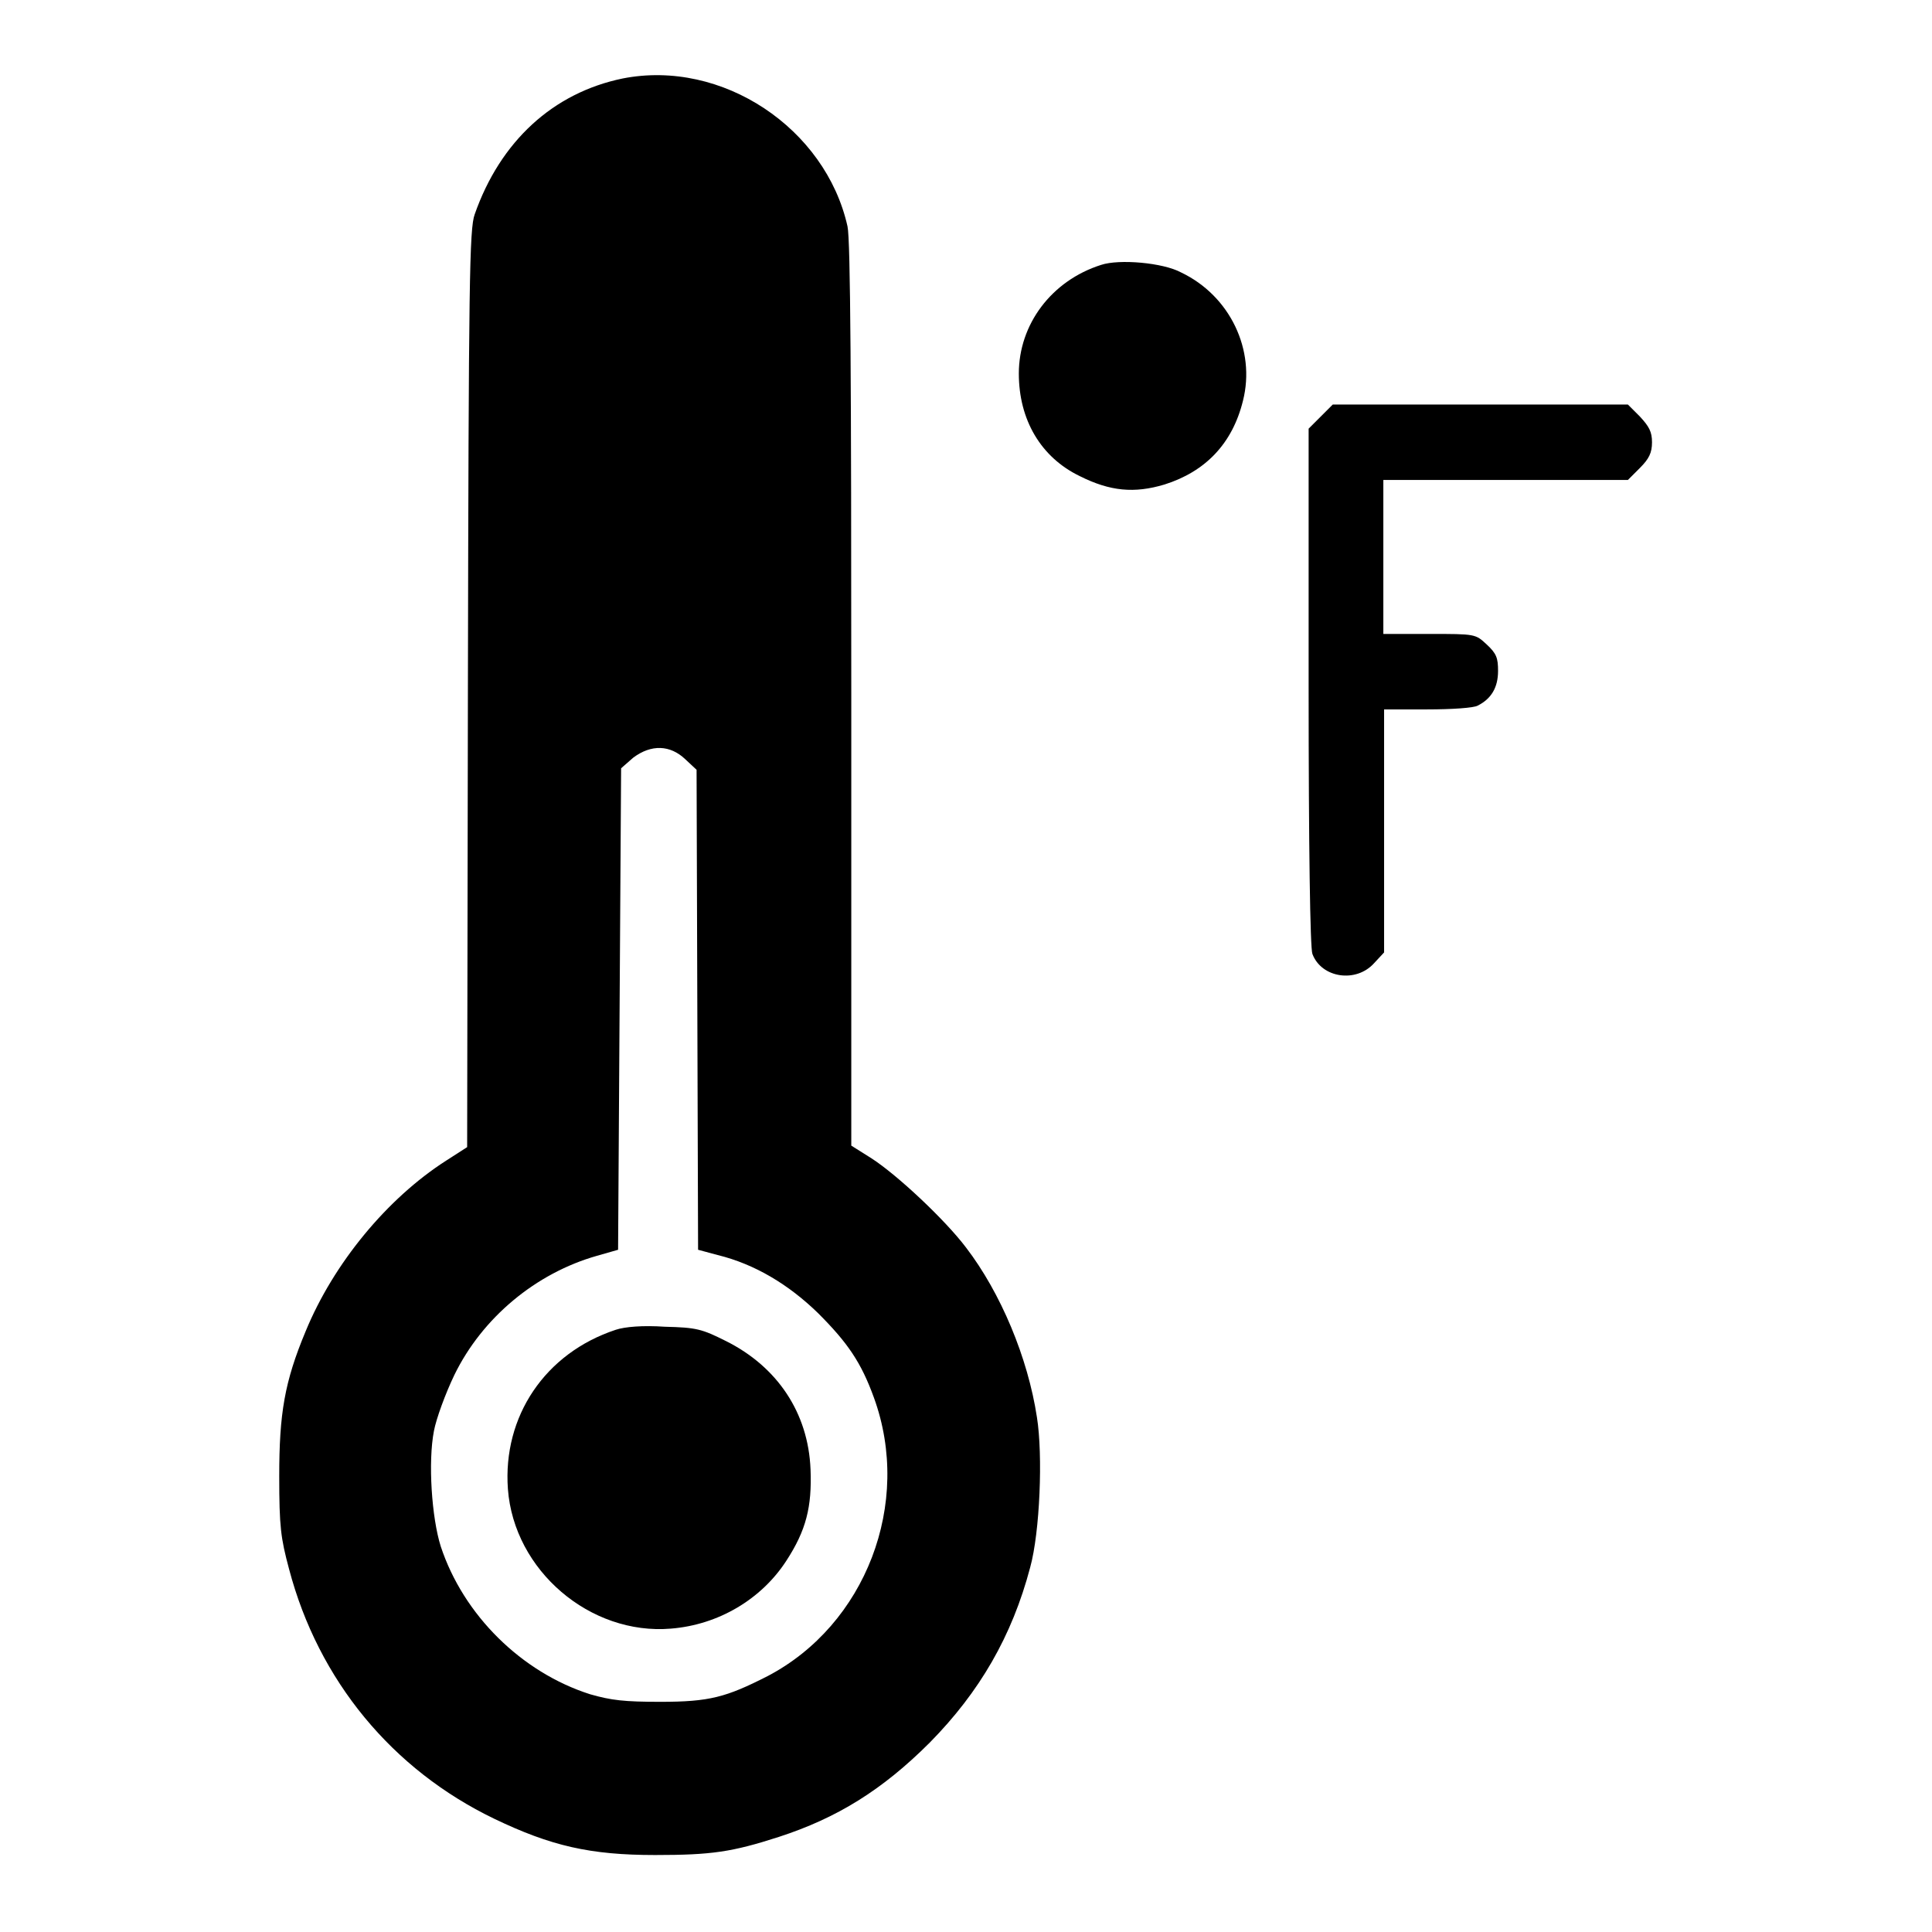
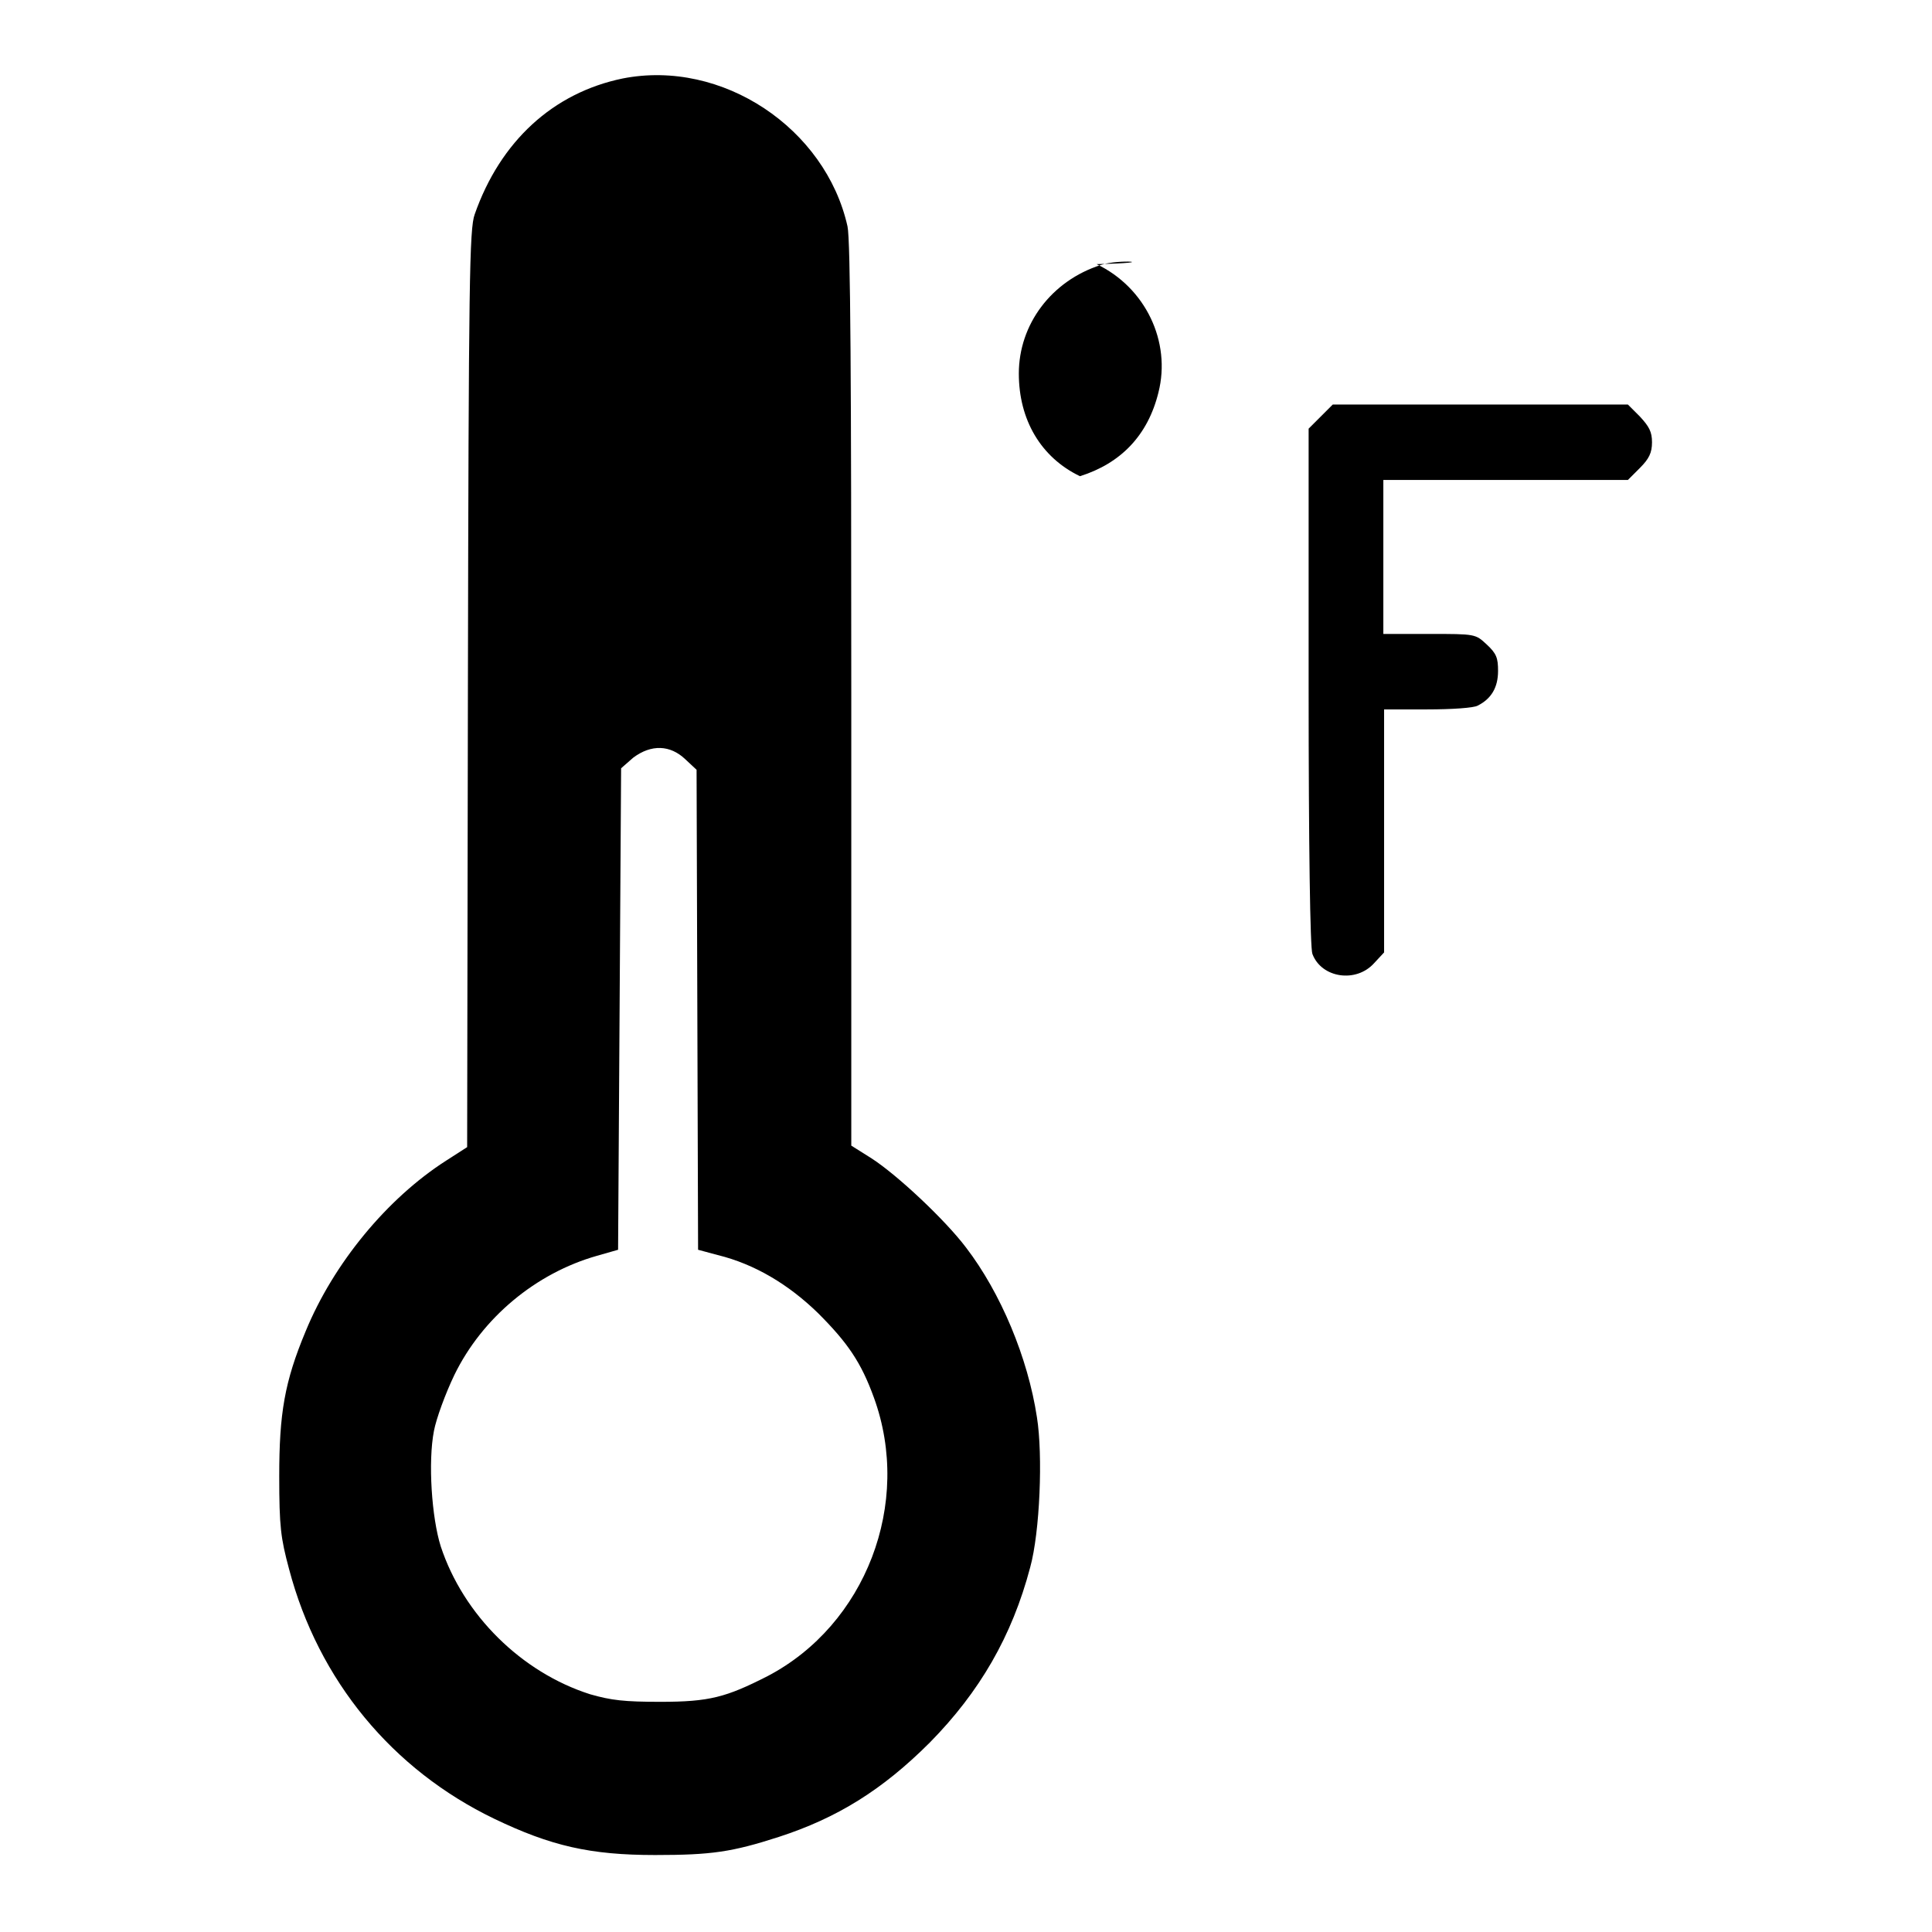
<svg xmlns="http://www.w3.org/2000/svg" version="1.1" x="0px" y="0px" viewBox="0 0 256 256" enable-background="new 0 0 256 256" xml:space="preserve">
  <g>
    <g>
      <g>
        <path fill="#000000" d="M82.5,10.4c-9.2,1.9-16.2,8.3-19.6,18c-0.7,1.9-0.8,8.7-0.9,62.9l-0.1,60.7l-2.8,1.8c-7.8,5-14.9,13.6-18.6,22.6c-2.8,6.7-3.5,10.9-3.5,19.2c0,6.7,0.2,8.2,1.3,12.3c3.9,14.8,13.7,26.6,27.2,33.1c7.5,3.6,12.7,4.8,21.3,4.8c7.5,0,10.2-0.4,16.4-2.4c7.7-2.5,13.7-6.2,20-12.5c6.6-6.7,10.9-14.1,13.3-23.2c1.3-4.7,1.7-14.9,0.9-19.9c-1.2-7.9-4.8-16.5-9.4-22.5c-2.8-3.7-9.1-9.6-12.5-11.8l-2.7-1.7l0-59.6c0-41.3-0.1-60.4-0.5-62.2C109.4,17,95.7,7.8,82.5,10.4z M90.8,100.6l1.5,1.4l0.1,31.8l0.1,31.8l2.6,0.7c4.9,1.2,9.4,3.9,13.3,7.7c3.9,3.9,5.7,6.5,7.4,11.2c5.1,14-1.1,30.1-14.1,36.9c-5.5,2.8-7.7,3.4-14.2,3.4c-4.8,0-6.5-0.2-9.3-1c-9.1-2.9-16.8-10.5-19.8-19.6c-1.2-3.8-1.7-11.2-0.9-15.3c0.3-1.6,1.5-4.9,2.7-7.4c3.7-7.6,10.8-13.5,18.9-15.8l2.8-0.8l0.2-31.9l0.2-31.9l1.6-1.4C86.3,98.6,88.8,98.7,90.8,100.6z" />
-         <path fill="#000000" d="M81.6,176.2c-9.4,3.1-15,11.5-14.3,21.1c0.8,10.8,10.9,19.4,21.6,18.5c6.3-0.5,12-3.9,15.3-9c2.6-4,3.4-7.1,3.2-12.1c-0.3-7.5-4.4-13.6-11.2-17c-3.2-1.6-3.9-1.8-8.1-1.9C85.2,175.6,82.8,175.8,81.6,176.2z" />
-         <path fill="#000000" d="M145.9,35.1C139.3,37.2,135,43,135,49.5c0,6.1,2.9,11.1,8.1,13.6c4,2,7.2,2.3,11.2,1.1c5.4-1.7,9-5.4,10.4-11.1c1.7-6.7-1.7-13.9-8.2-17C154.1,34.8,148.3,34.3,145.9,35.1z" />
+         <path fill="#000000" d="M145.9,35.1C139.3,37.2,135,43,135,49.5c0,6.1,2.9,11.1,8.1,13.6c5.4-1.7,9-5.4,10.4-11.1c1.7-6.7-1.7-13.9-8.2-17C154.1,34.8,148.3,34.3,145.9,35.1z" />
        <path fill="#000000" d="M175,55.2l-1.6,1.6V91c0,21.1,0.2,34.7,0.5,35.4c1.2,3.2,5.8,3.9,8.2,1.2l1.3-1.4v-16.1V94h5.7c3.3,0,6.2-0.2,6.7-0.5c1.8-0.9,2.7-2.4,2.7-4.6c0-1.7-0.2-2.3-1.5-3.5c-1.5-1.4-1.5-1.4-7.6-1.4h-6.1V73.8V63.6h16.2h16.2l1.6-1.6c1.2-1.2,1.6-2,1.6-3.4c0-1.4-0.4-2.1-1.6-3.4l-1.6-1.6h-19.5h-19.6L175,55.2z" />
      </g>
    </g>
  </g>
</svg>